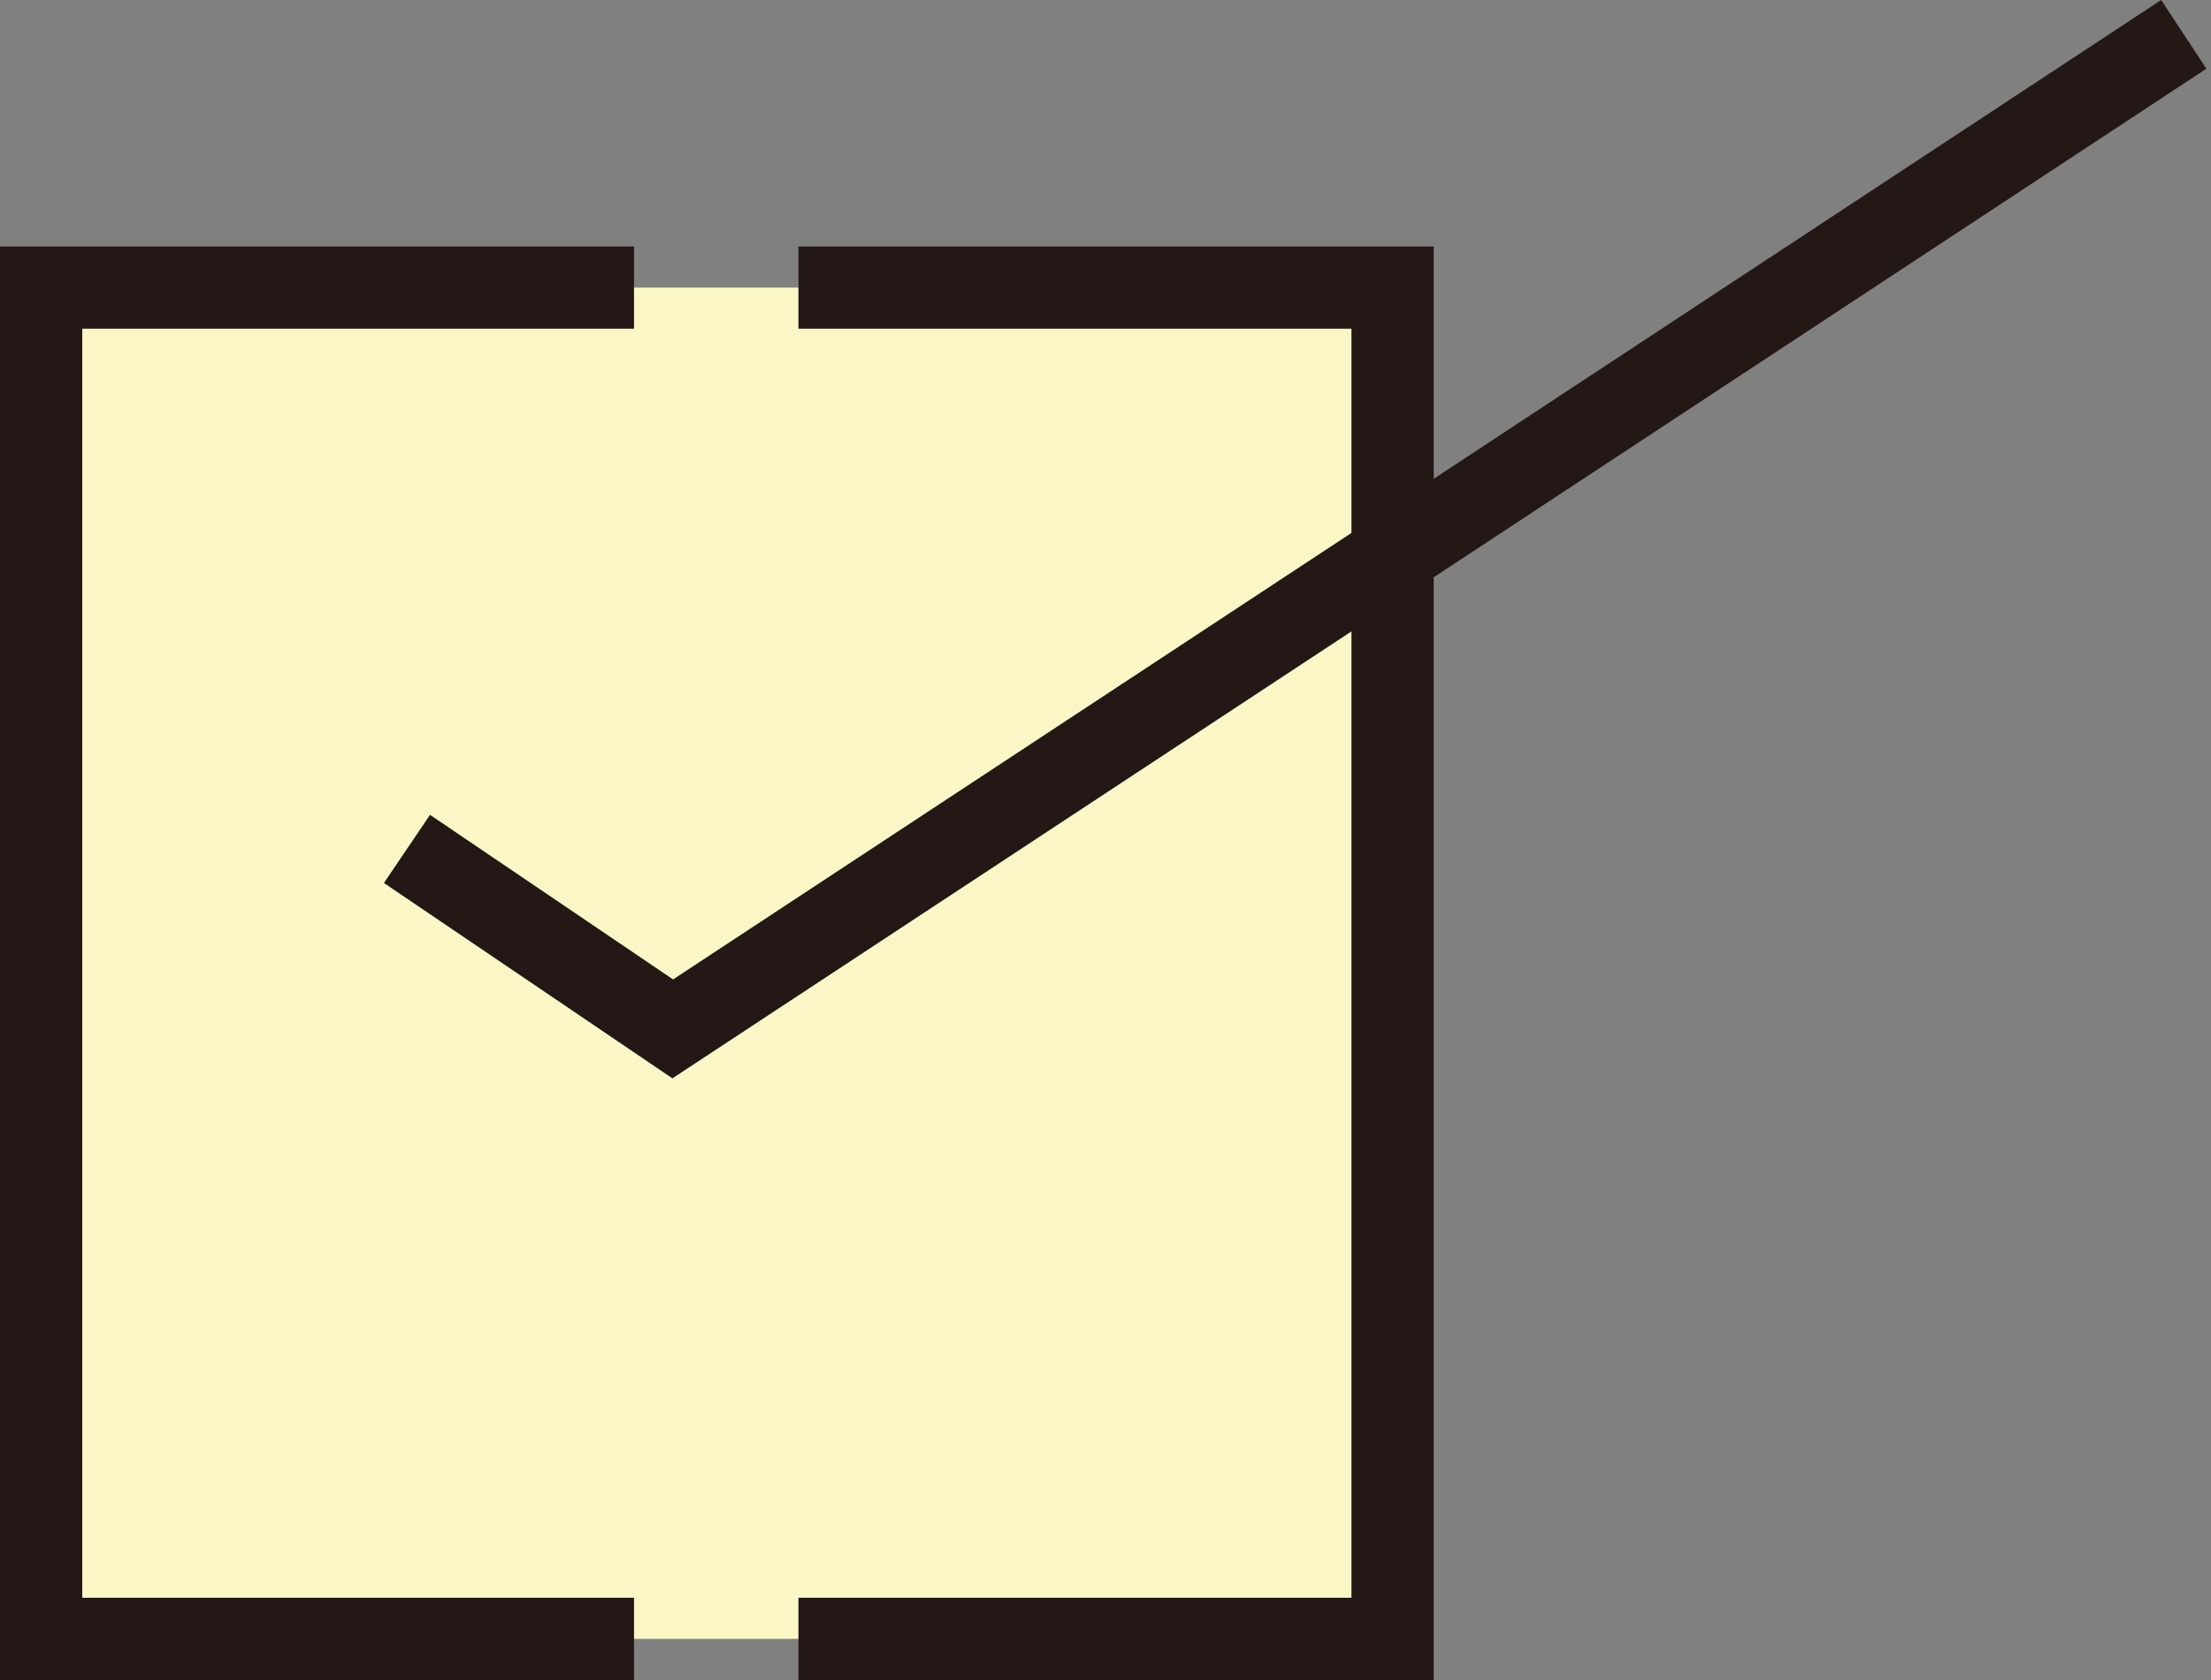
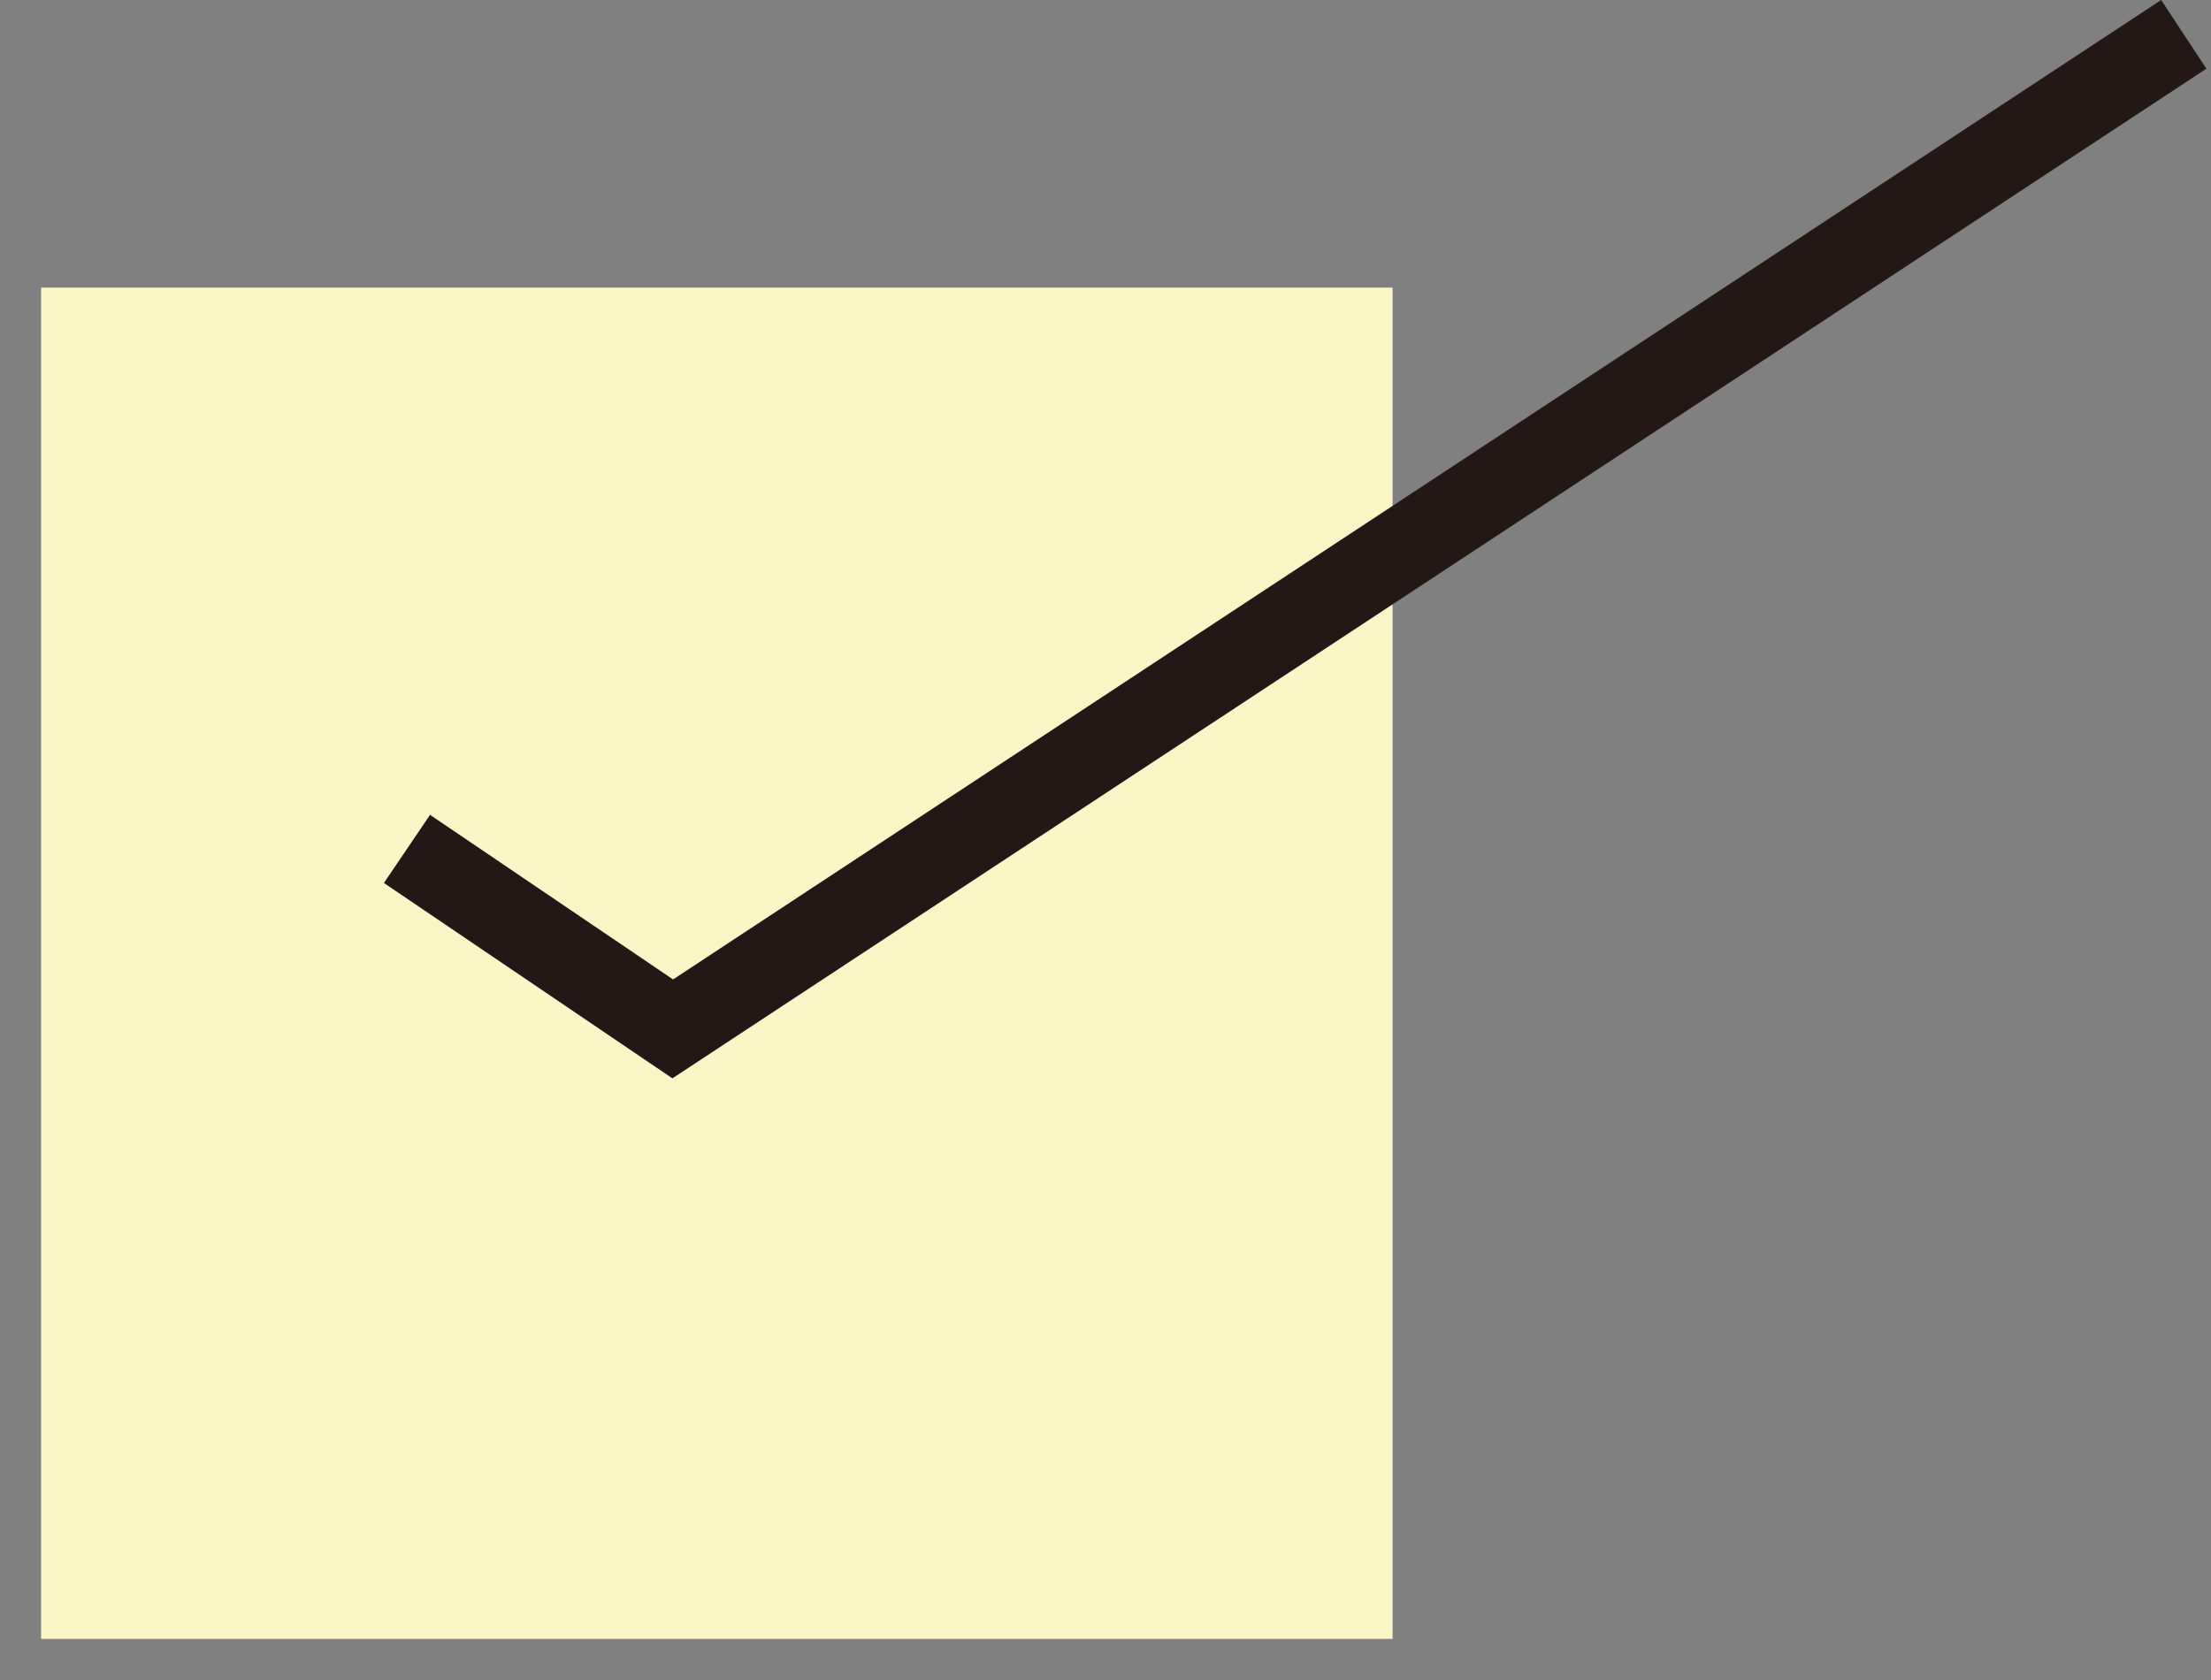
<svg xmlns="http://www.w3.org/2000/svg" width="50" height="38" viewBox="0 0 50 38">
  <rect x="0" y="0" width="50" height="38" fill="#808080" stroke="none" />
  <defs>
    <style>.e{fill:none;}.f{fill:#faf6c6;}.g{fill:#231815;}</style>
  </defs>
  <g id="a" />
  <g id="b">
    <g id="c">
      <g id="d">
        <g>
          <rect class="f" x=".93" y="6.505" width="30.562" height="30.565" />
          <g>
            <g>
-               <polygon class="g" points="14.338 38 0 38 0 5.575 14.338 5.575 14.338 7.435 1.86 7.435 1.86 36.14 14.338 36.14 14.338 38" />
-               <polygon class="g" points="32.422 38 18.056 38 18.056 36.14 30.562 36.14 30.562 7.435 18.056 7.435 18.056 5.575 32.422 5.575 32.422 38" />
-             </g>
+               </g>
            <polygon class="g" points="15.206 24.391 8.682 19.972 9.725 18.431 15.221 22.154 48.873 0 49.896 1.554 15.206 24.391" />
          </g>
        </g>
        <rect class="e" width="50" height="38" />
      </g>
    </g>
  </g>
</svg>